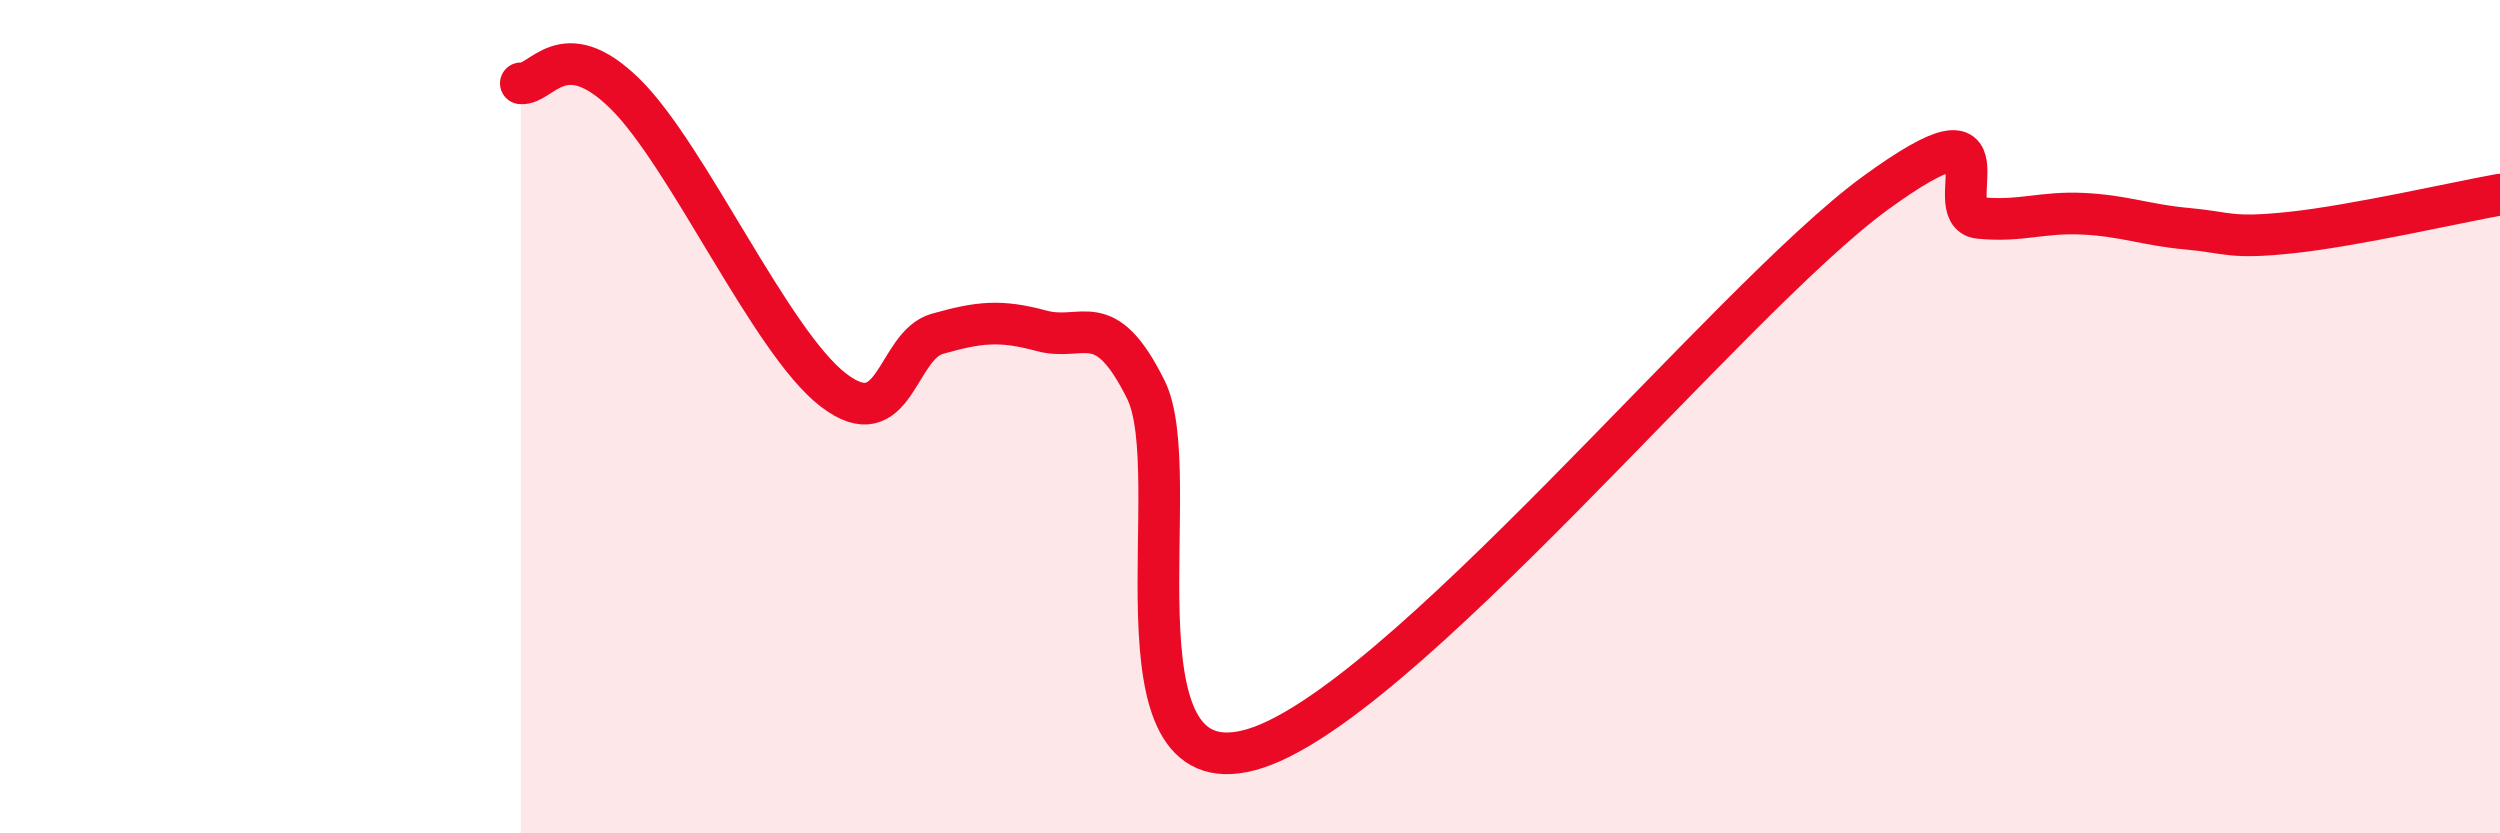
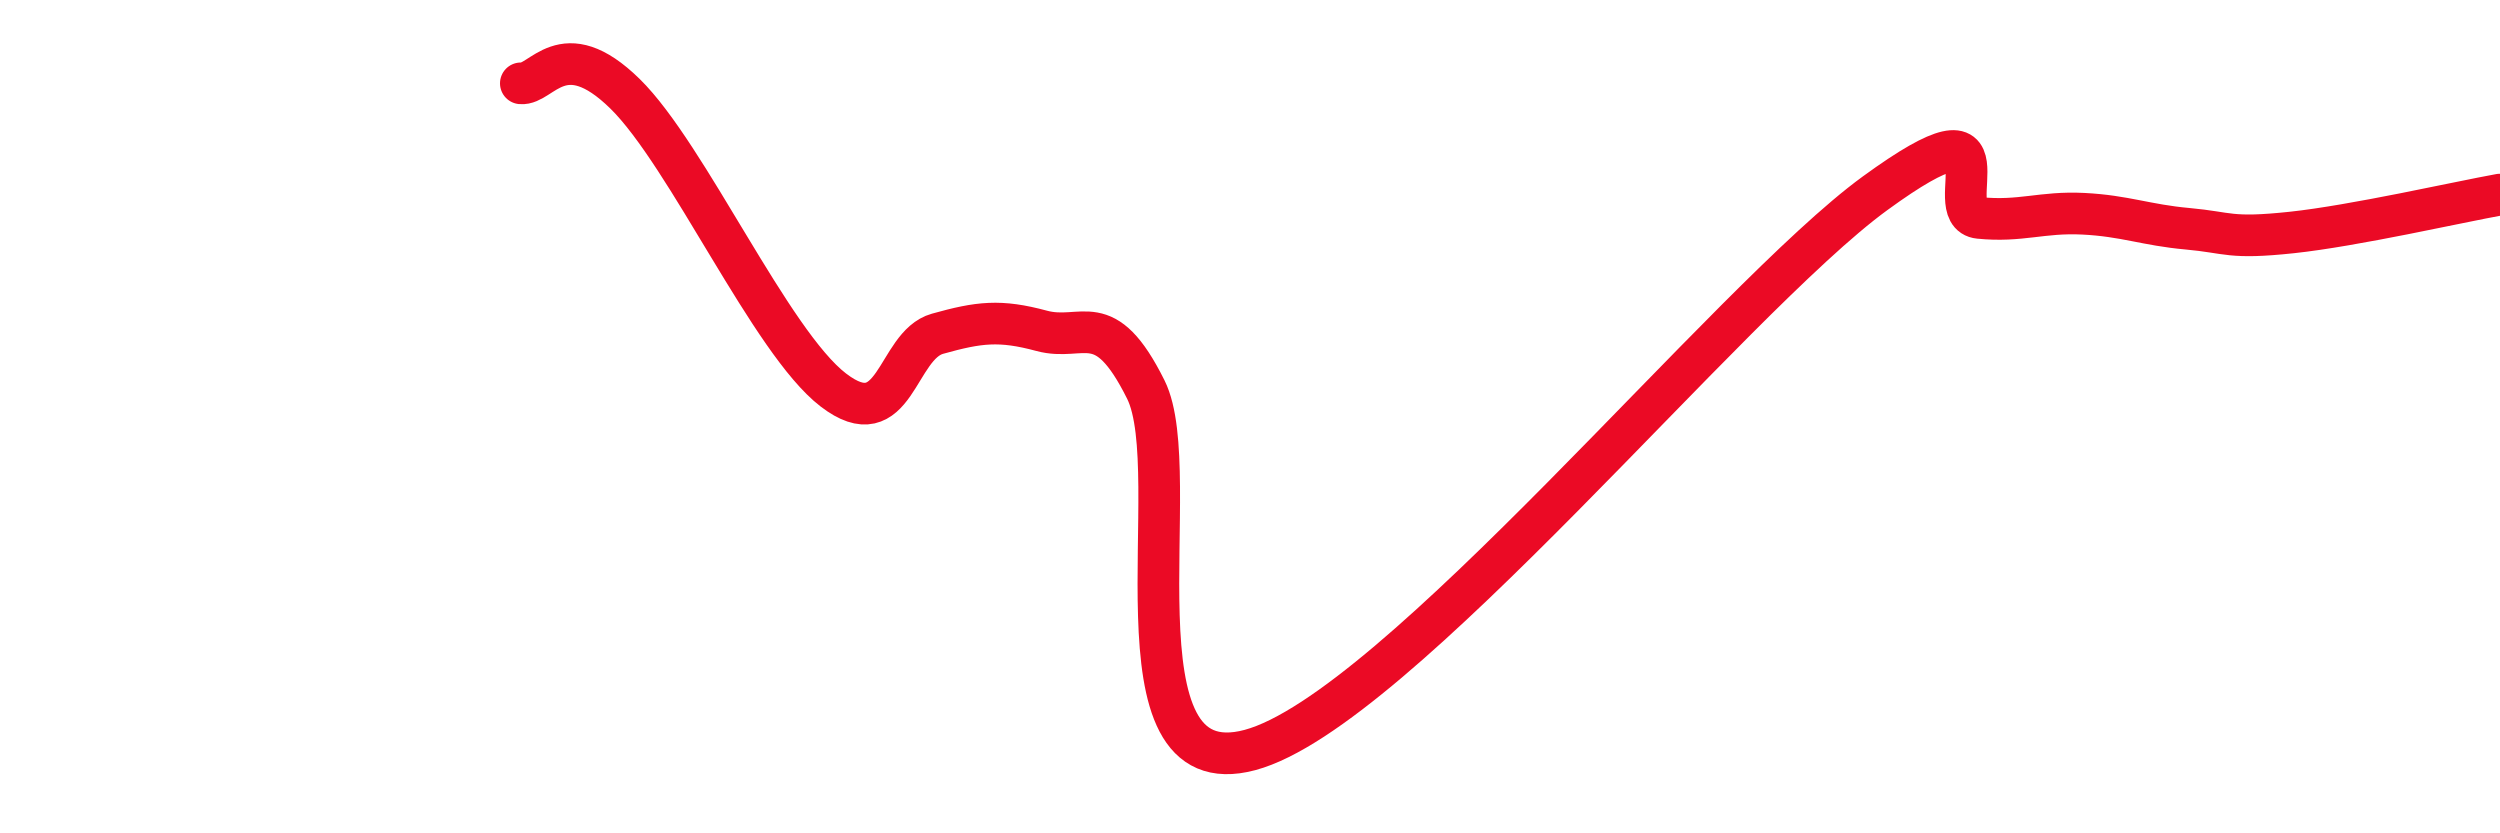
<svg xmlns="http://www.w3.org/2000/svg" width="60" height="20" viewBox="0 0 60 20">
-   <path d="M 12.5,2 C 13,2.05 13.5,0.78 15,2.25 C 16.5,3.72 18.5,8.21 20,9.36 C 21.5,10.51 21.5,8.29 22.5,8.01 C 23.5,7.73 24,7.67 25,7.94 C 26,8.21 26.5,7.34 27.5,9.35 C 28.5,11.36 26.5,18.94 30,18 C 33.5,17.06 41.5,7.19 45,4.64 C 48.5,2.09 46.5,5.13 47.5,5.23 C 48.5,5.33 49,5.08 50,5.13 C 51,5.18 51.5,5.4 52.5,5.49 C 53.5,5.58 53.5,5.74 55,5.58 C 56.5,5.42 59,4.85 60,4.67L60 20L12.5 20Z" fill="#EB0A25" opacity="0.1" stroke-linecap="round" stroke-linejoin="round" />
  <path d="M 12.5,2 C 13,2.05 13.5,0.78 15,2.25 C 16.5,3.72 18.5,8.21 20,9.36 C 21.5,10.51 21.5,8.29 22.5,8.01 C 23.5,7.73 24,7.67 25,7.94 C 26,8.21 26.5,7.34 27.5,9.35 C 28.5,11.36 26.5,18.94 30,18 C 33.5,17.06 41.5,7.19 45,4.64 C 48.5,2.09 46.5,5.13 47.5,5.23 C 48.5,5.33 49,5.08 50,5.13 C 51,5.18 51.5,5.4 52.5,5.49 C 53.5,5.58 53.5,5.74 55,5.58 C 56.5,5.42 59,4.85 60,4.67" stroke="#EB0A25" stroke-width="1" fill="none" stroke-linecap="round" stroke-linejoin="round" />
</svg>